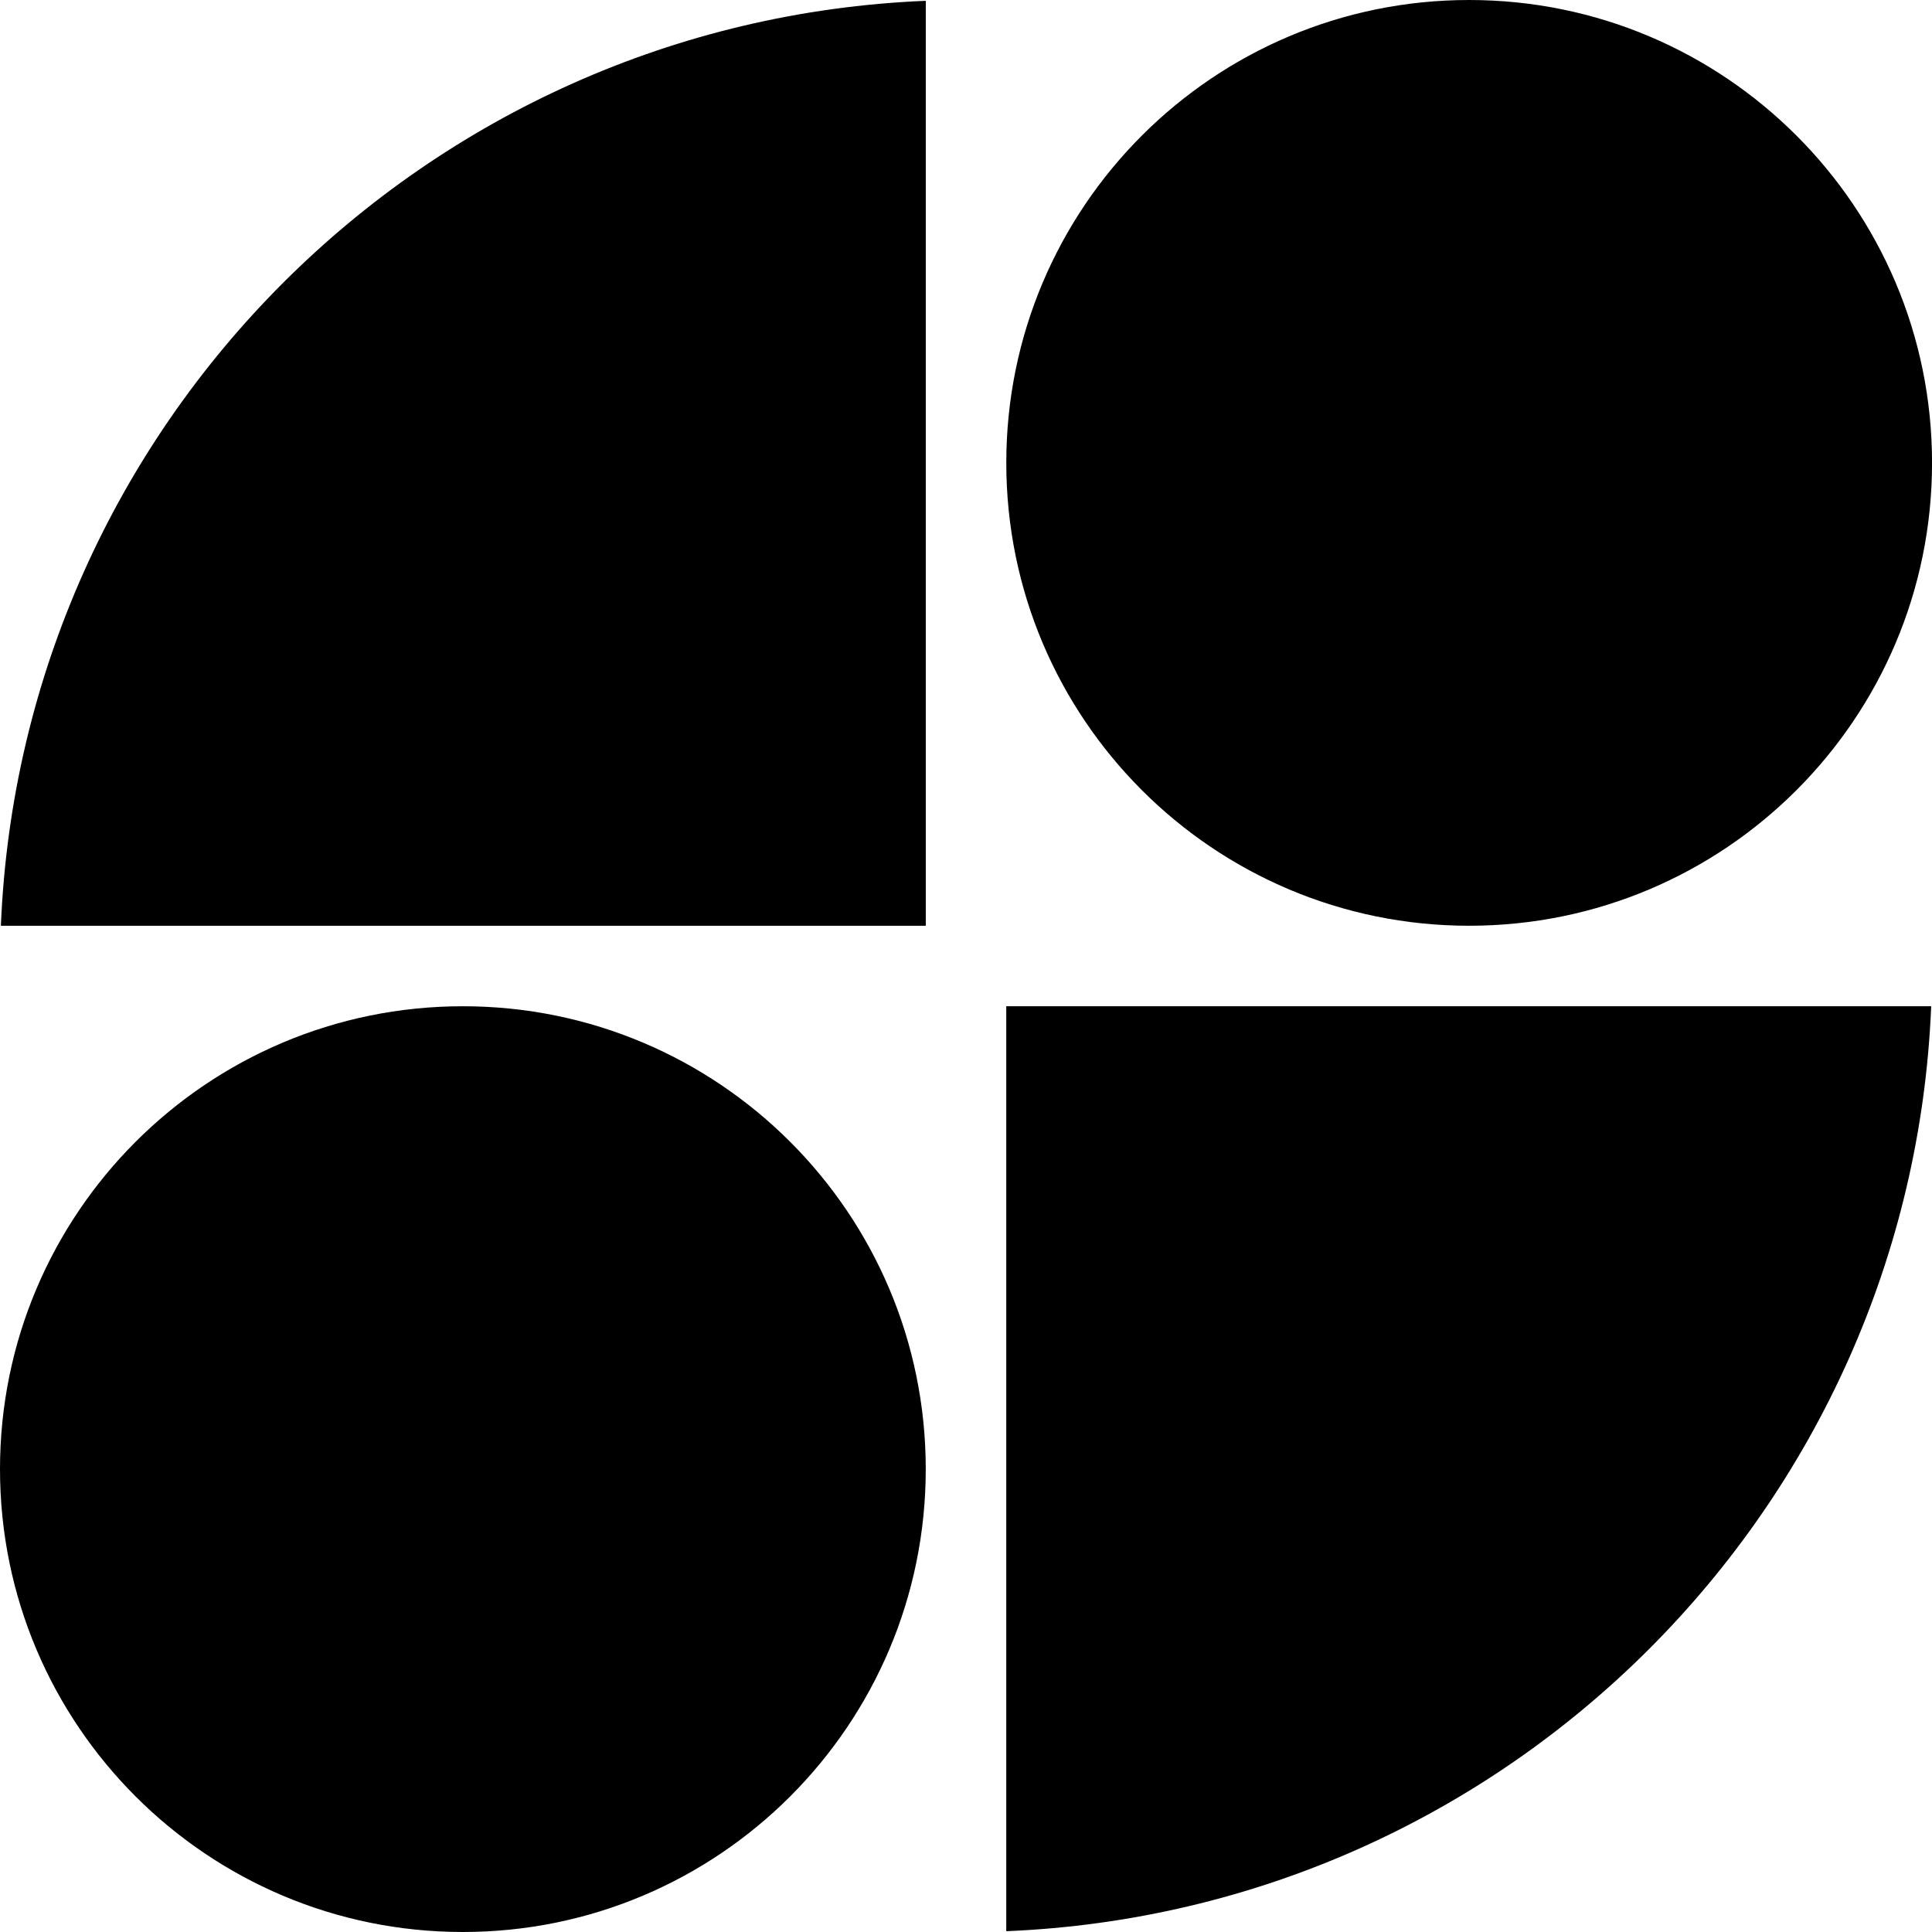
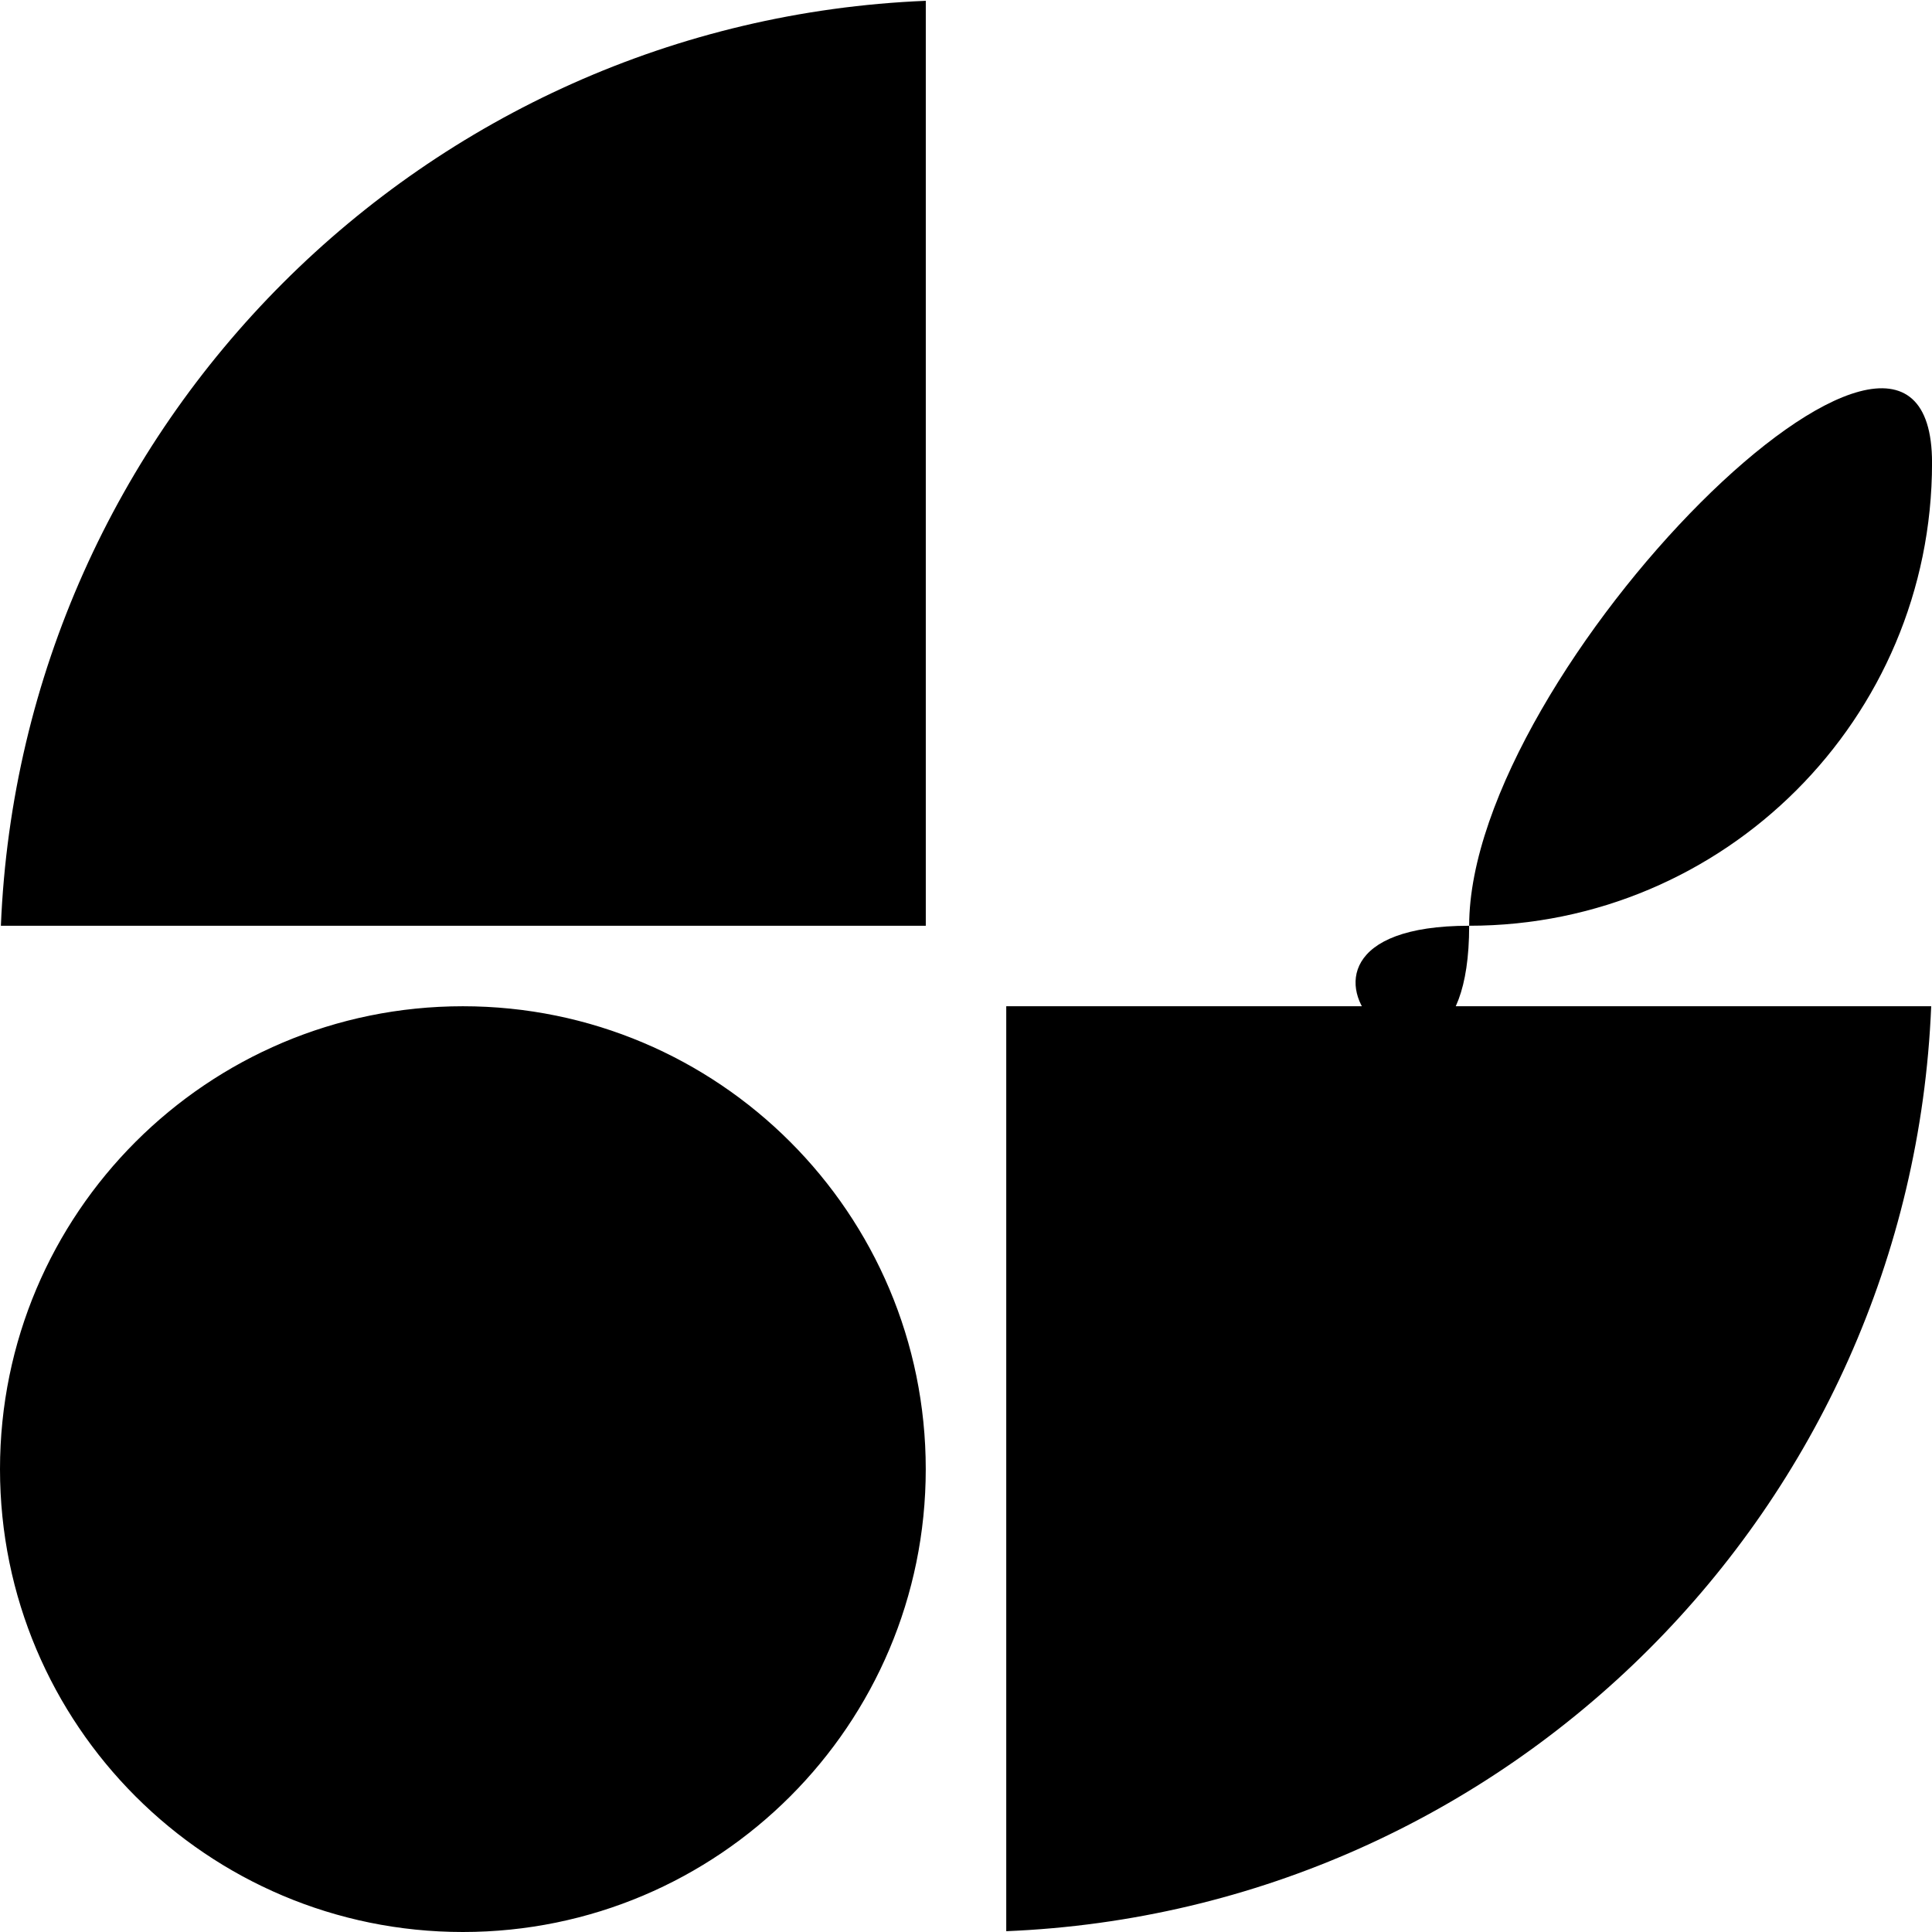
<svg xmlns="http://www.w3.org/2000/svg" viewBox="0 0 48 48" width="100" height="100" preserveAspectRatio="xMidYMid meet">
-   <path d="M11.5 48C17.851 48 23 42.851 23 36.5S17.851 25 11.5 25 0 30.149 0 36.5 5.149 48 11.5 48m36.48-23C47.469 37.459 37.459 47.469 25 47.98V25h22.979zm-11.479-2c6.351 0 11.5-5.149 11.5-11.5S42.852 0 36.501 0s-11.5 5.149-11.5 11.5S30.15 23 36.501 23M.022 23C.532 10.541 10.542.531 23.001.02V23z" />
+   <path d="M11.5 48C17.851 48 23 42.851 23 36.5S17.851 25 11.5 25 0 30.149 0 36.5 5.149 48 11.5 48m36.48-23C47.469 37.459 37.459 47.469 25 47.98V25h22.979zm-11.479-2c6.351 0 11.5-5.149 11.5-11.5s-11.5 5.149-11.5 11.5S30.15 23 36.501 23M.022 23C.532 10.541 10.542.531 23.001.02V23z" />
</svg>